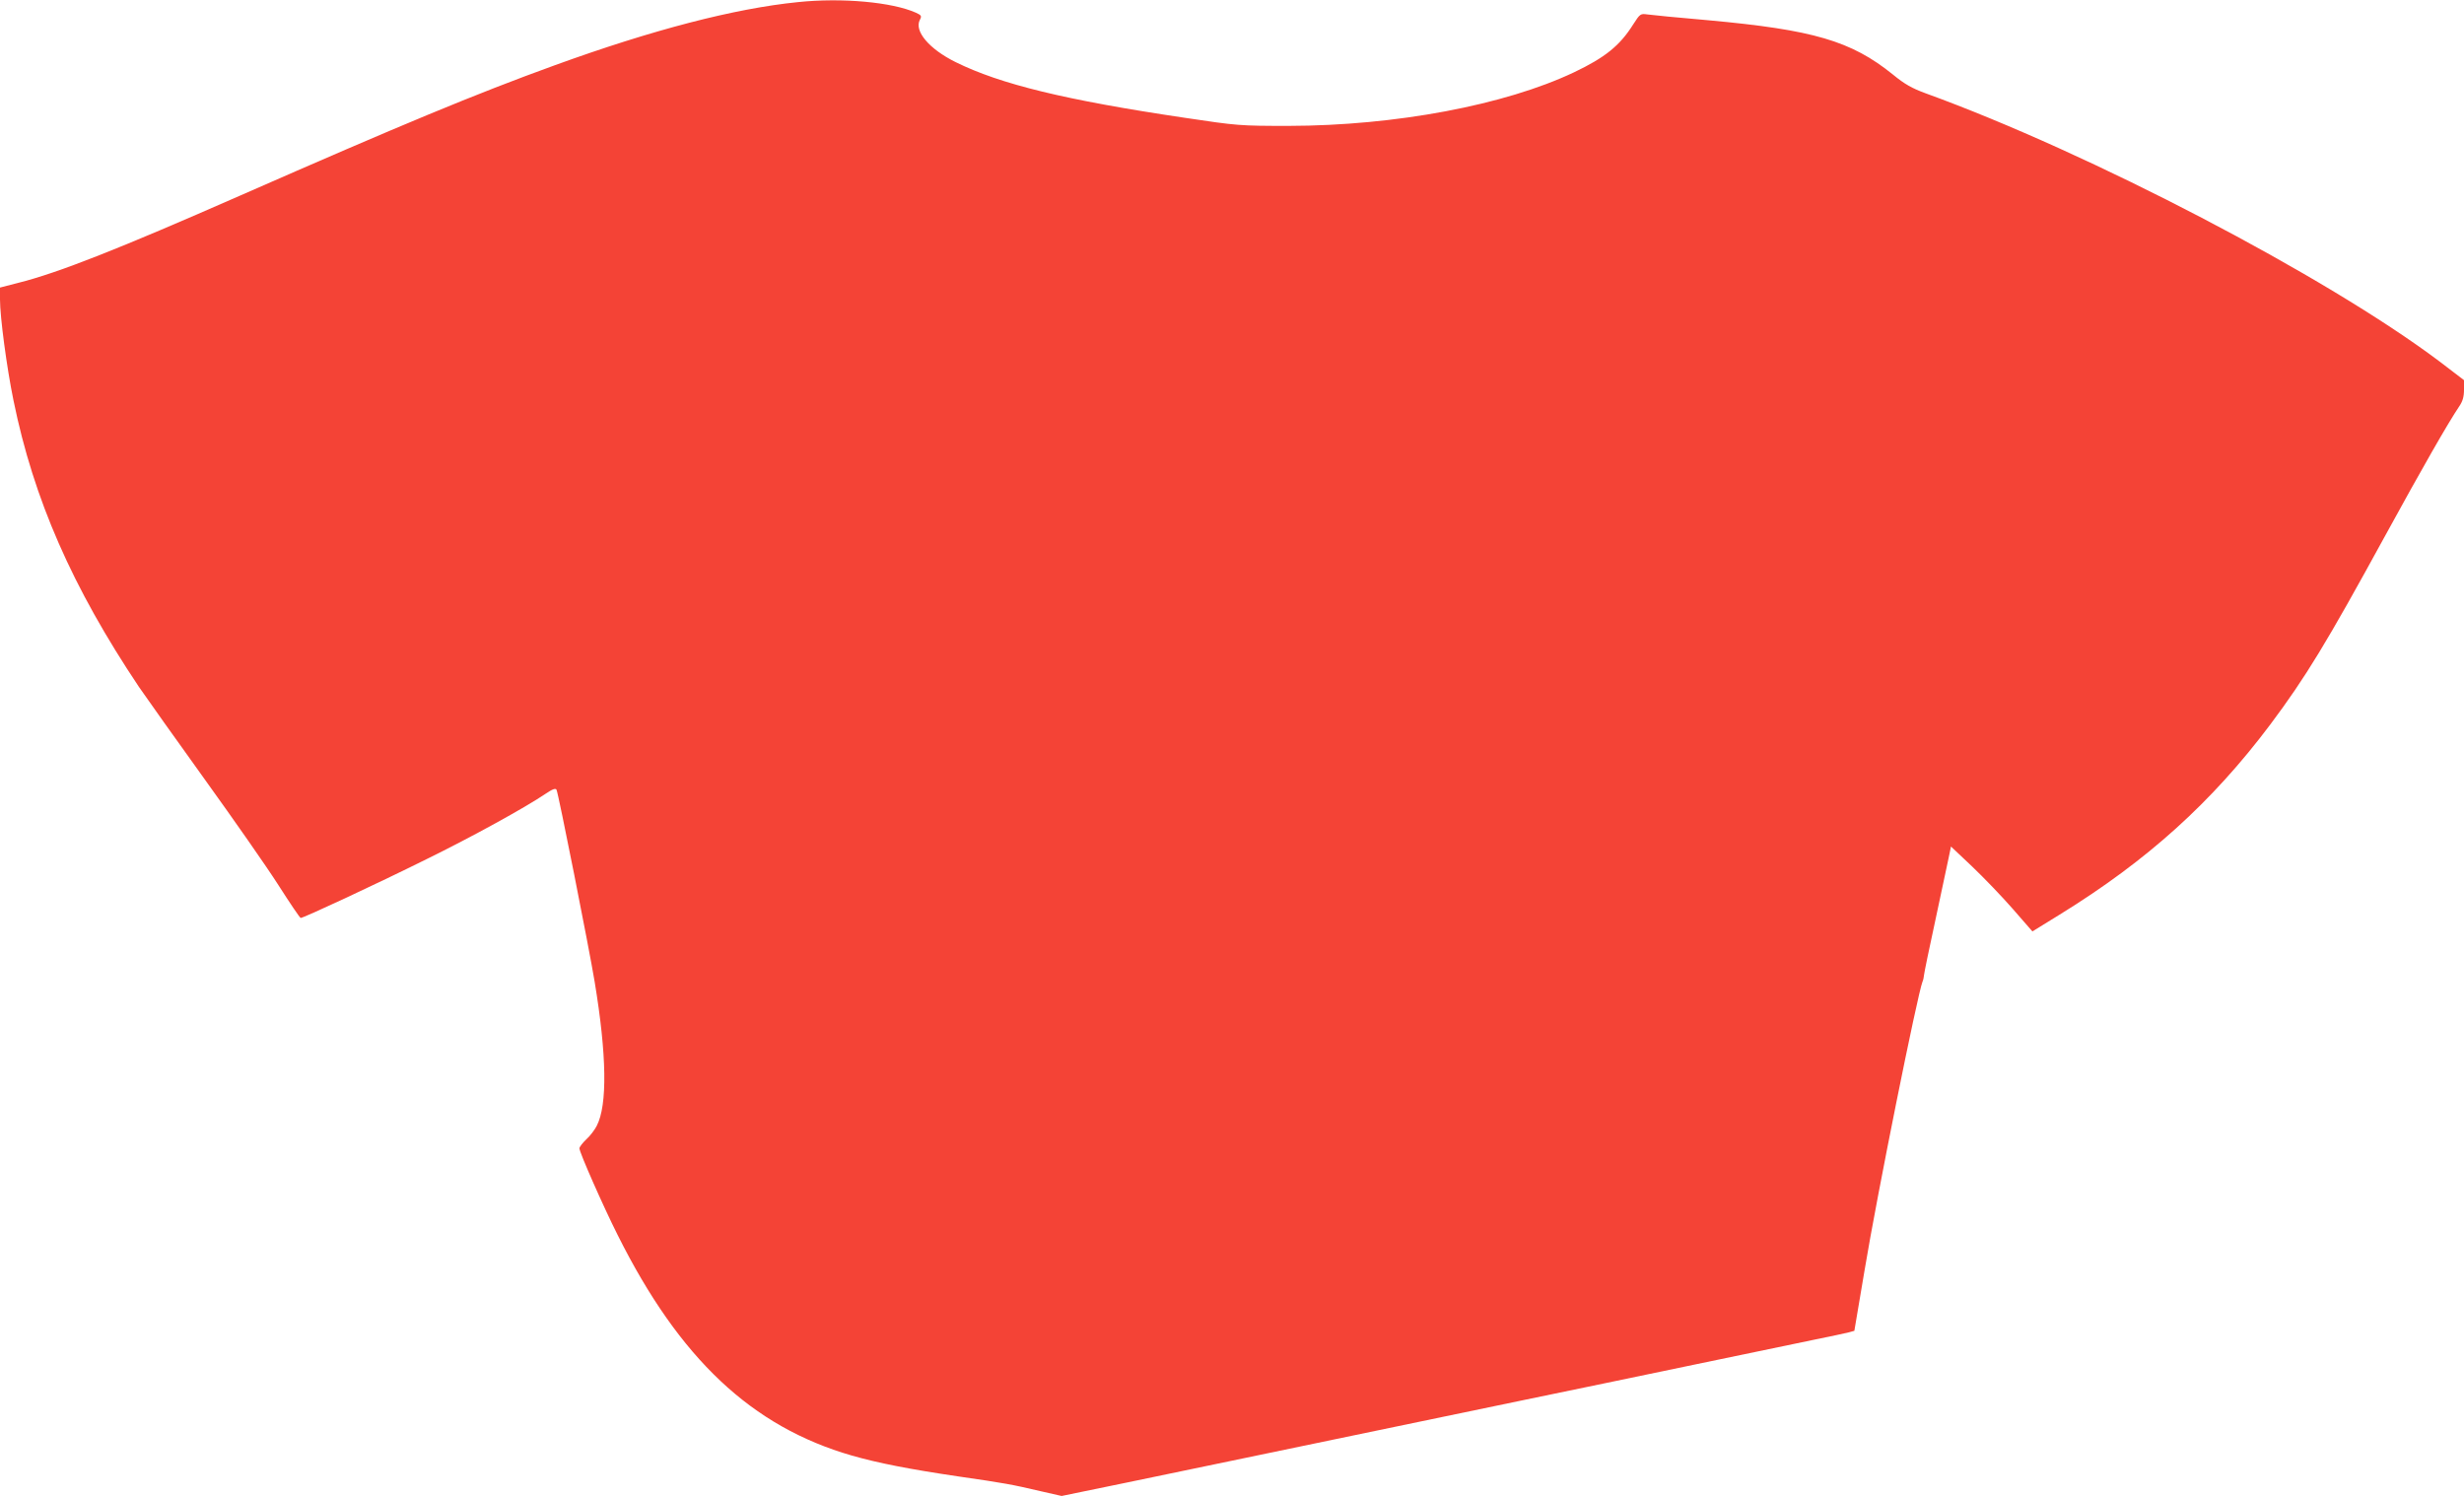
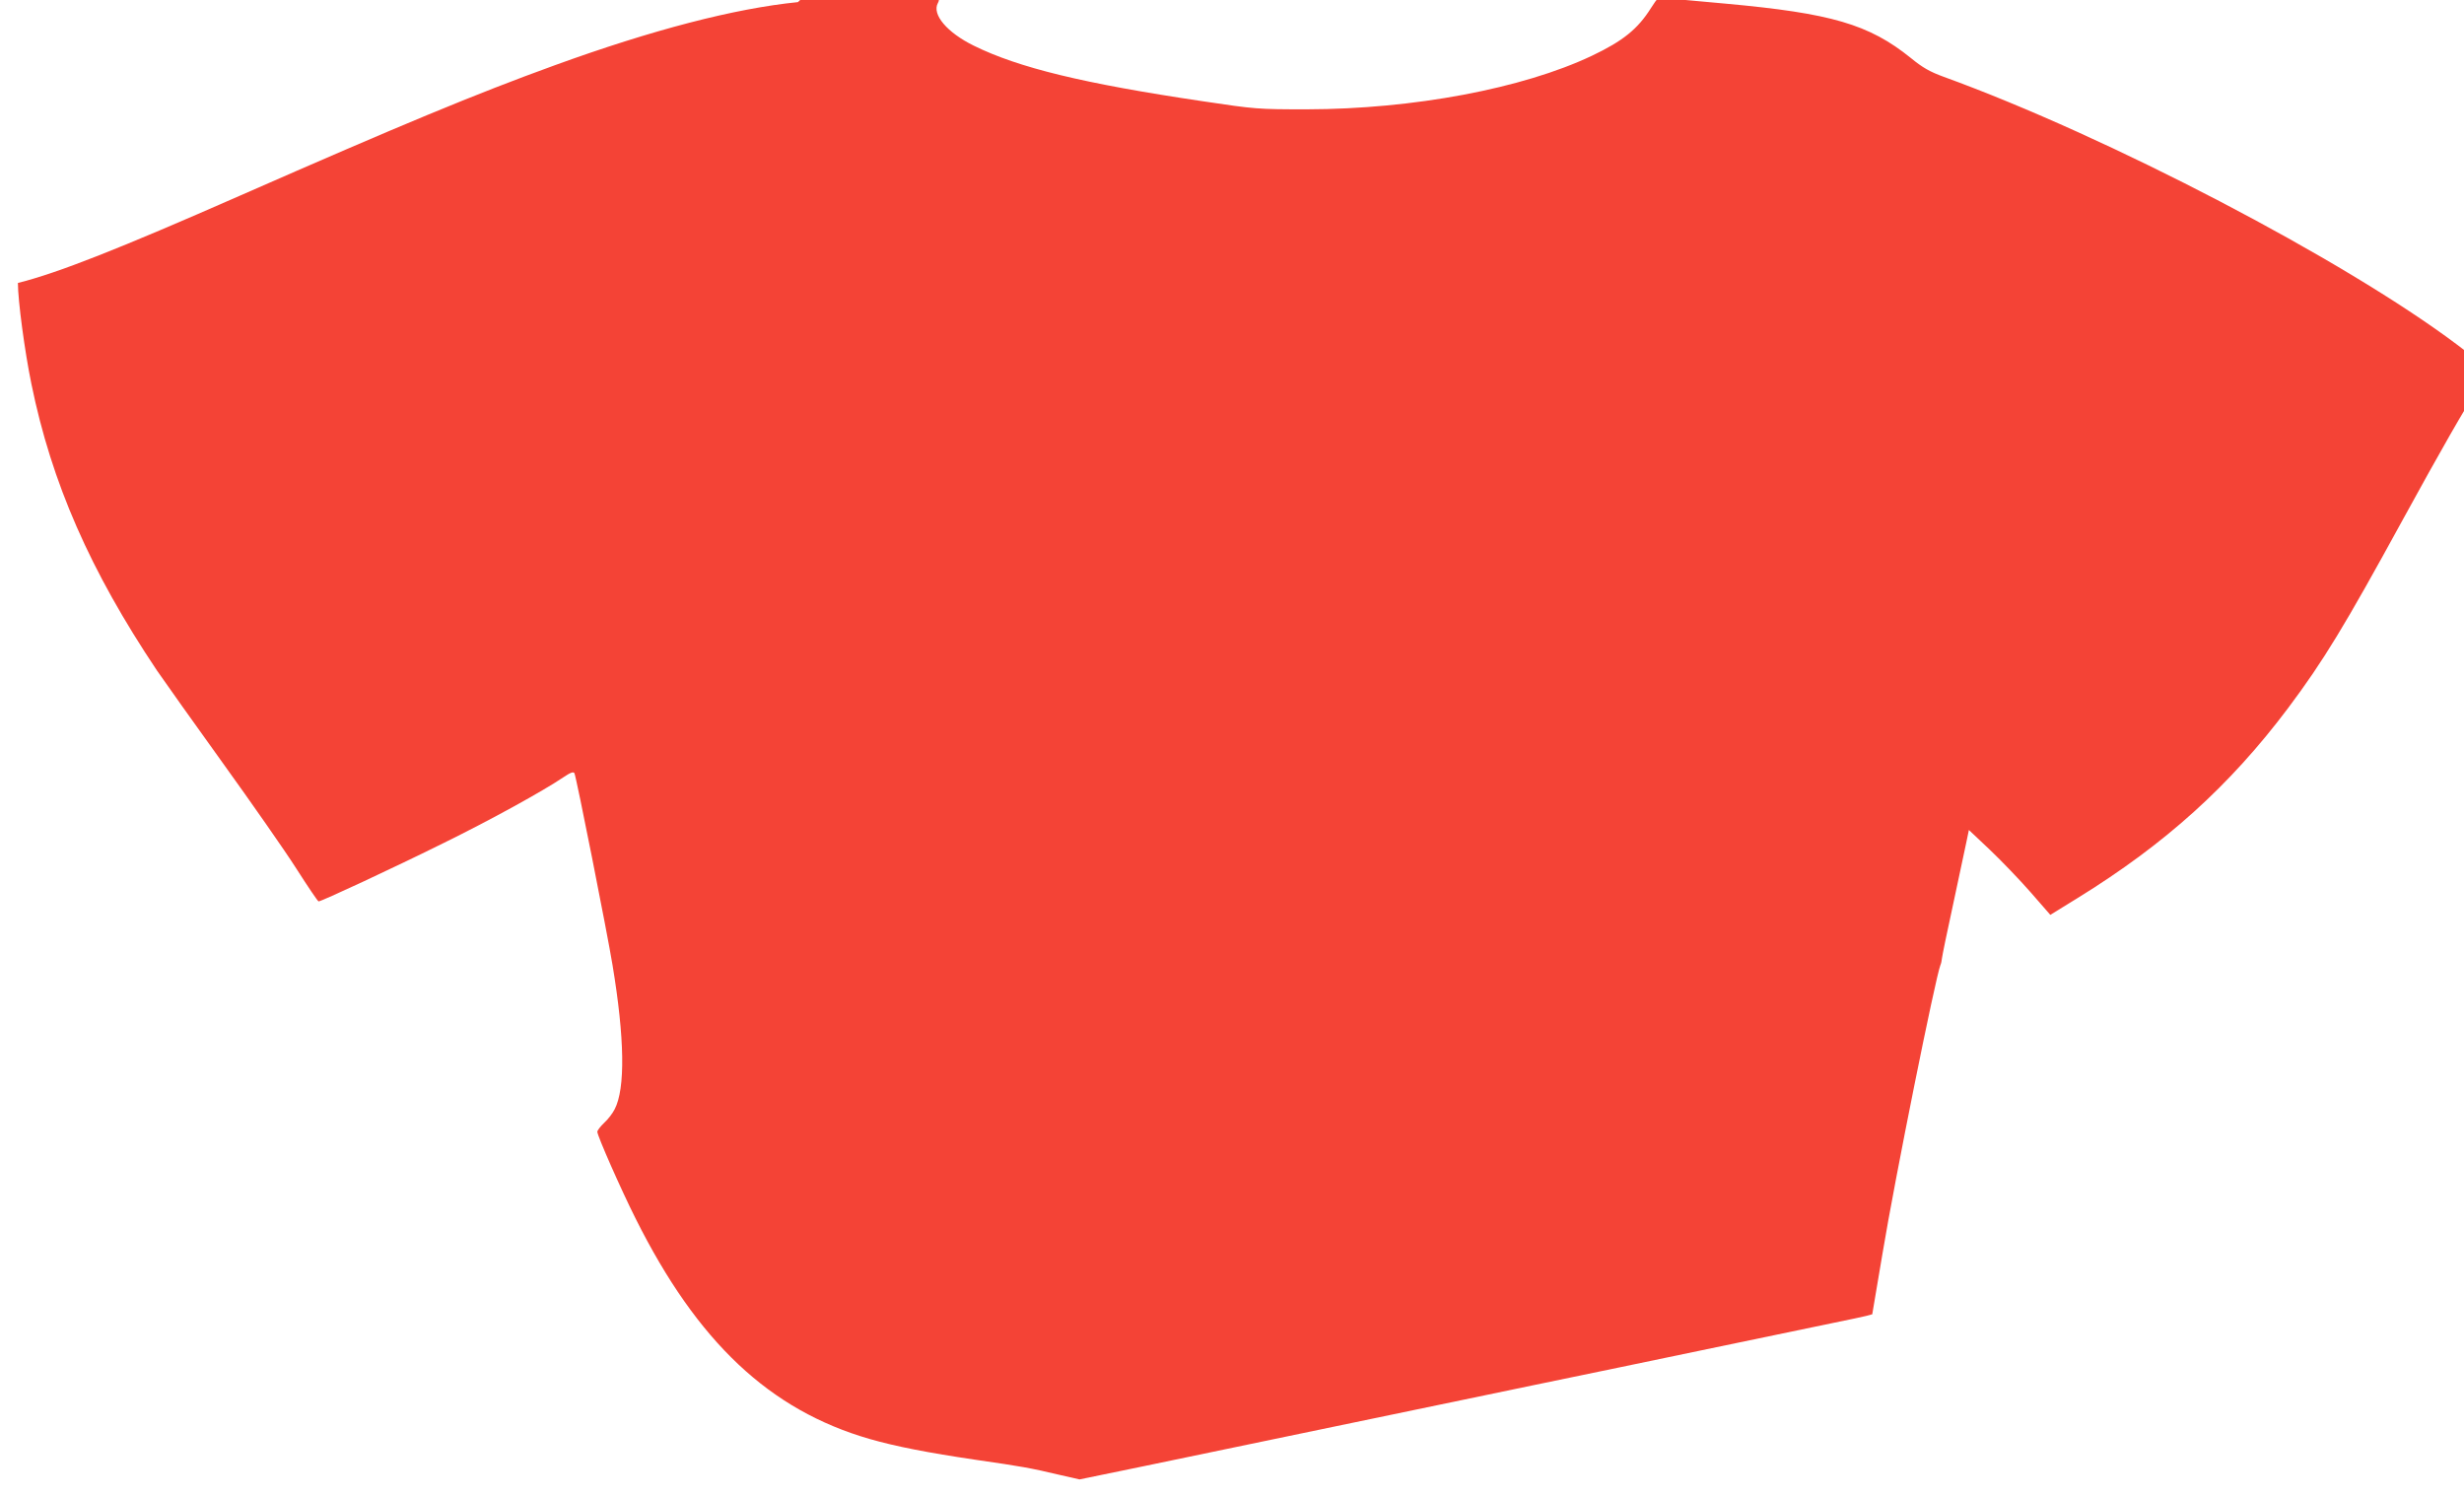
<svg xmlns="http://www.w3.org/2000/svg" version="1.0" width="1280pt" height="777pt" viewBox="0 0 1280 777" preserveAspectRatio="xMidYMid meet">
  <g transform="translate(0,777) scale(0.1,-0.1)" fill="#f44336" stroke="none">
-     <path d="M4145 7759 c-329 -33 -756 -144 -1263 -328 -414 -150 -803 -312 -1632 -676 -637 -280 -949 -403 -1157 -455 l-93 -24 0 -62 c0 -90 35 -354 70 -524 105 -515 306 -972 652 -1489 40 -58 194 -275 343 -482 149 -207 321 -453 381 -547 60 -94 112 -171 116 -171 13 -1 389 174 653 305 238 117 511 267 619 340 37 25 52 30 57 21 9 -15 170 -827 198 -997 63 -380 67 -641 11 -749 -10 -20 -34 -52 -54 -70 -20 -19 -36 -40 -36 -47 0 -21 124 -302 199 -451 321 -642 696 -995 1216 -1145 136 -39 300 -71 550 -108 243 -35 281 -42 430 -77 l110 -25 340 70 c481 100 1523 317 2030 422 237 49 648 134 915 190 267 55 550 114 630 131 80 16 158 33 174 37 l29 8 53 314 c65 393 275 1434 301 1500 4 8 7 24 8 35 1 11 27 139 59 285 31 146 62 291 69 324 l12 58 109 -103 c60 -57 156 -157 212 -221 l102 -117 141 87 c456 281 792 585 1094 987 185 247 294 427 596 979 195 356 327 587 387 676 17 25 24 49 24 85 l0 50 -127 97 c-589 443 -1815 1083 -2669 1393 -71 26 -109 47 -171 98 -217 175 -413 232 -961 282 -152 13 -294 27 -314 30 -36 5 -38 4 -74 -52 -69 -110 -146 -172 -308 -249 -359 -170 -927 -277 -1481 -278 -255 0 -266 1 -540 42 -620 92 -957 174 -1190 289 -138 68 -218 162 -186 221 10 19 7 23 -21 36 -123 55 -384 79 -613 55z" />
+     <path d="M4145 7759 c-329 -33 -756 -144 -1263 -328 -414 -150 -803 -312 -1632 -676 -637 -280 -949 -403 -1157 -455 c0 -90 35 -354 70 -524 105 -515 306 -972 652 -1489 40 -58 194 -275 343 -482 149 -207 321 -453 381 -547 60 -94 112 -171 116 -171 13 -1 389 174 653 305 238 117 511 267 619 340 37 25 52 30 57 21 9 -15 170 -827 198 -997 63 -380 67 -641 11 -749 -10 -20 -34 -52 -54 -70 -20 -19 -36 -40 -36 -47 0 -21 124 -302 199 -451 321 -642 696 -995 1216 -1145 136 -39 300 -71 550 -108 243 -35 281 -42 430 -77 l110 -25 340 70 c481 100 1523 317 2030 422 237 49 648 134 915 190 267 55 550 114 630 131 80 16 158 33 174 37 l29 8 53 314 c65 393 275 1434 301 1500 4 8 7 24 8 35 1 11 27 139 59 285 31 146 62 291 69 324 l12 58 109 -103 c60 -57 156 -157 212 -221 l102 -117 141 87 c456 281 792 585 1094 987 185 247 294 427 596 979 195 356 327 587 387 676 17 25 24 49 24 85 l0 50 -127 97 c-589 443 -1815 1083 -2669 1393 -71 26 -109 47 -171 98 -217 175 -413 232 -961 282 -152 13 -294 27 -314 30 -36 5 -38 4 -74 -52 -69 -110 -146 -172 -308 -249 -359 -170 -927 -277 -1481 -278 -255 0 -266 1 -540 42 -620 92 -957 174 -1190 289 -138 68 -218 162 -186 221 10 19 7 23 -21 36 -123 55 -384 79 -613 55z" />
  </g>
</svg>